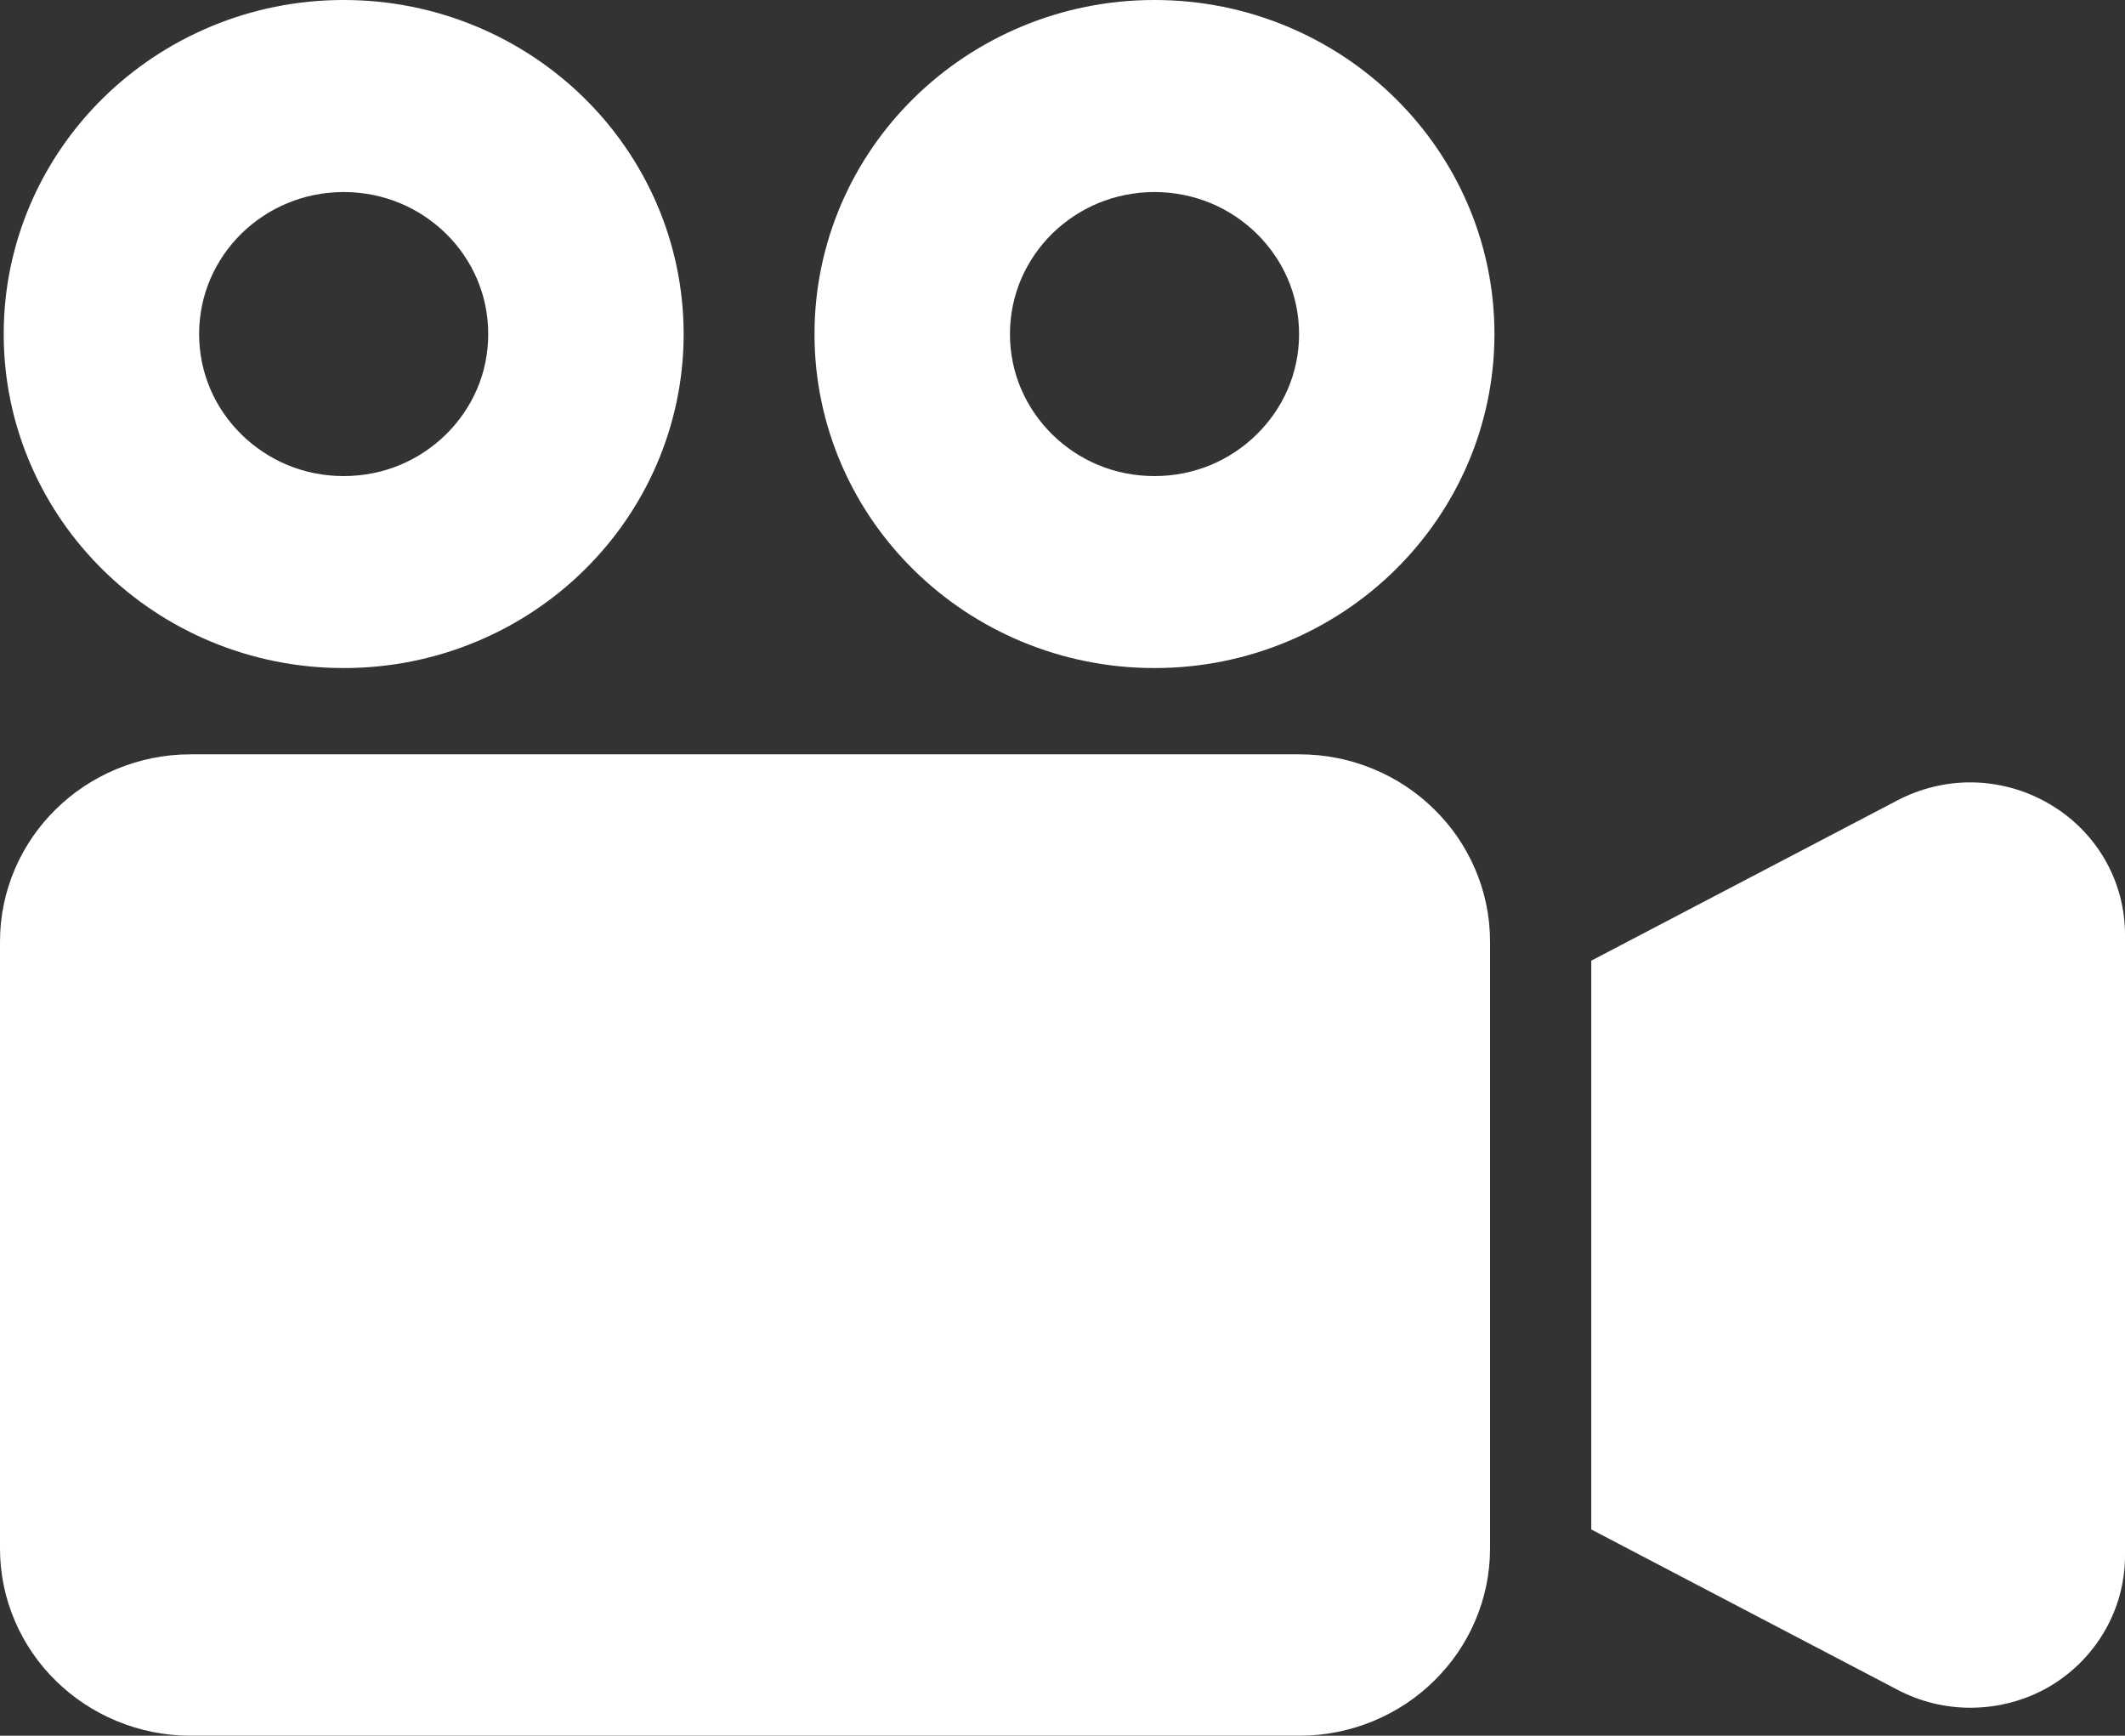
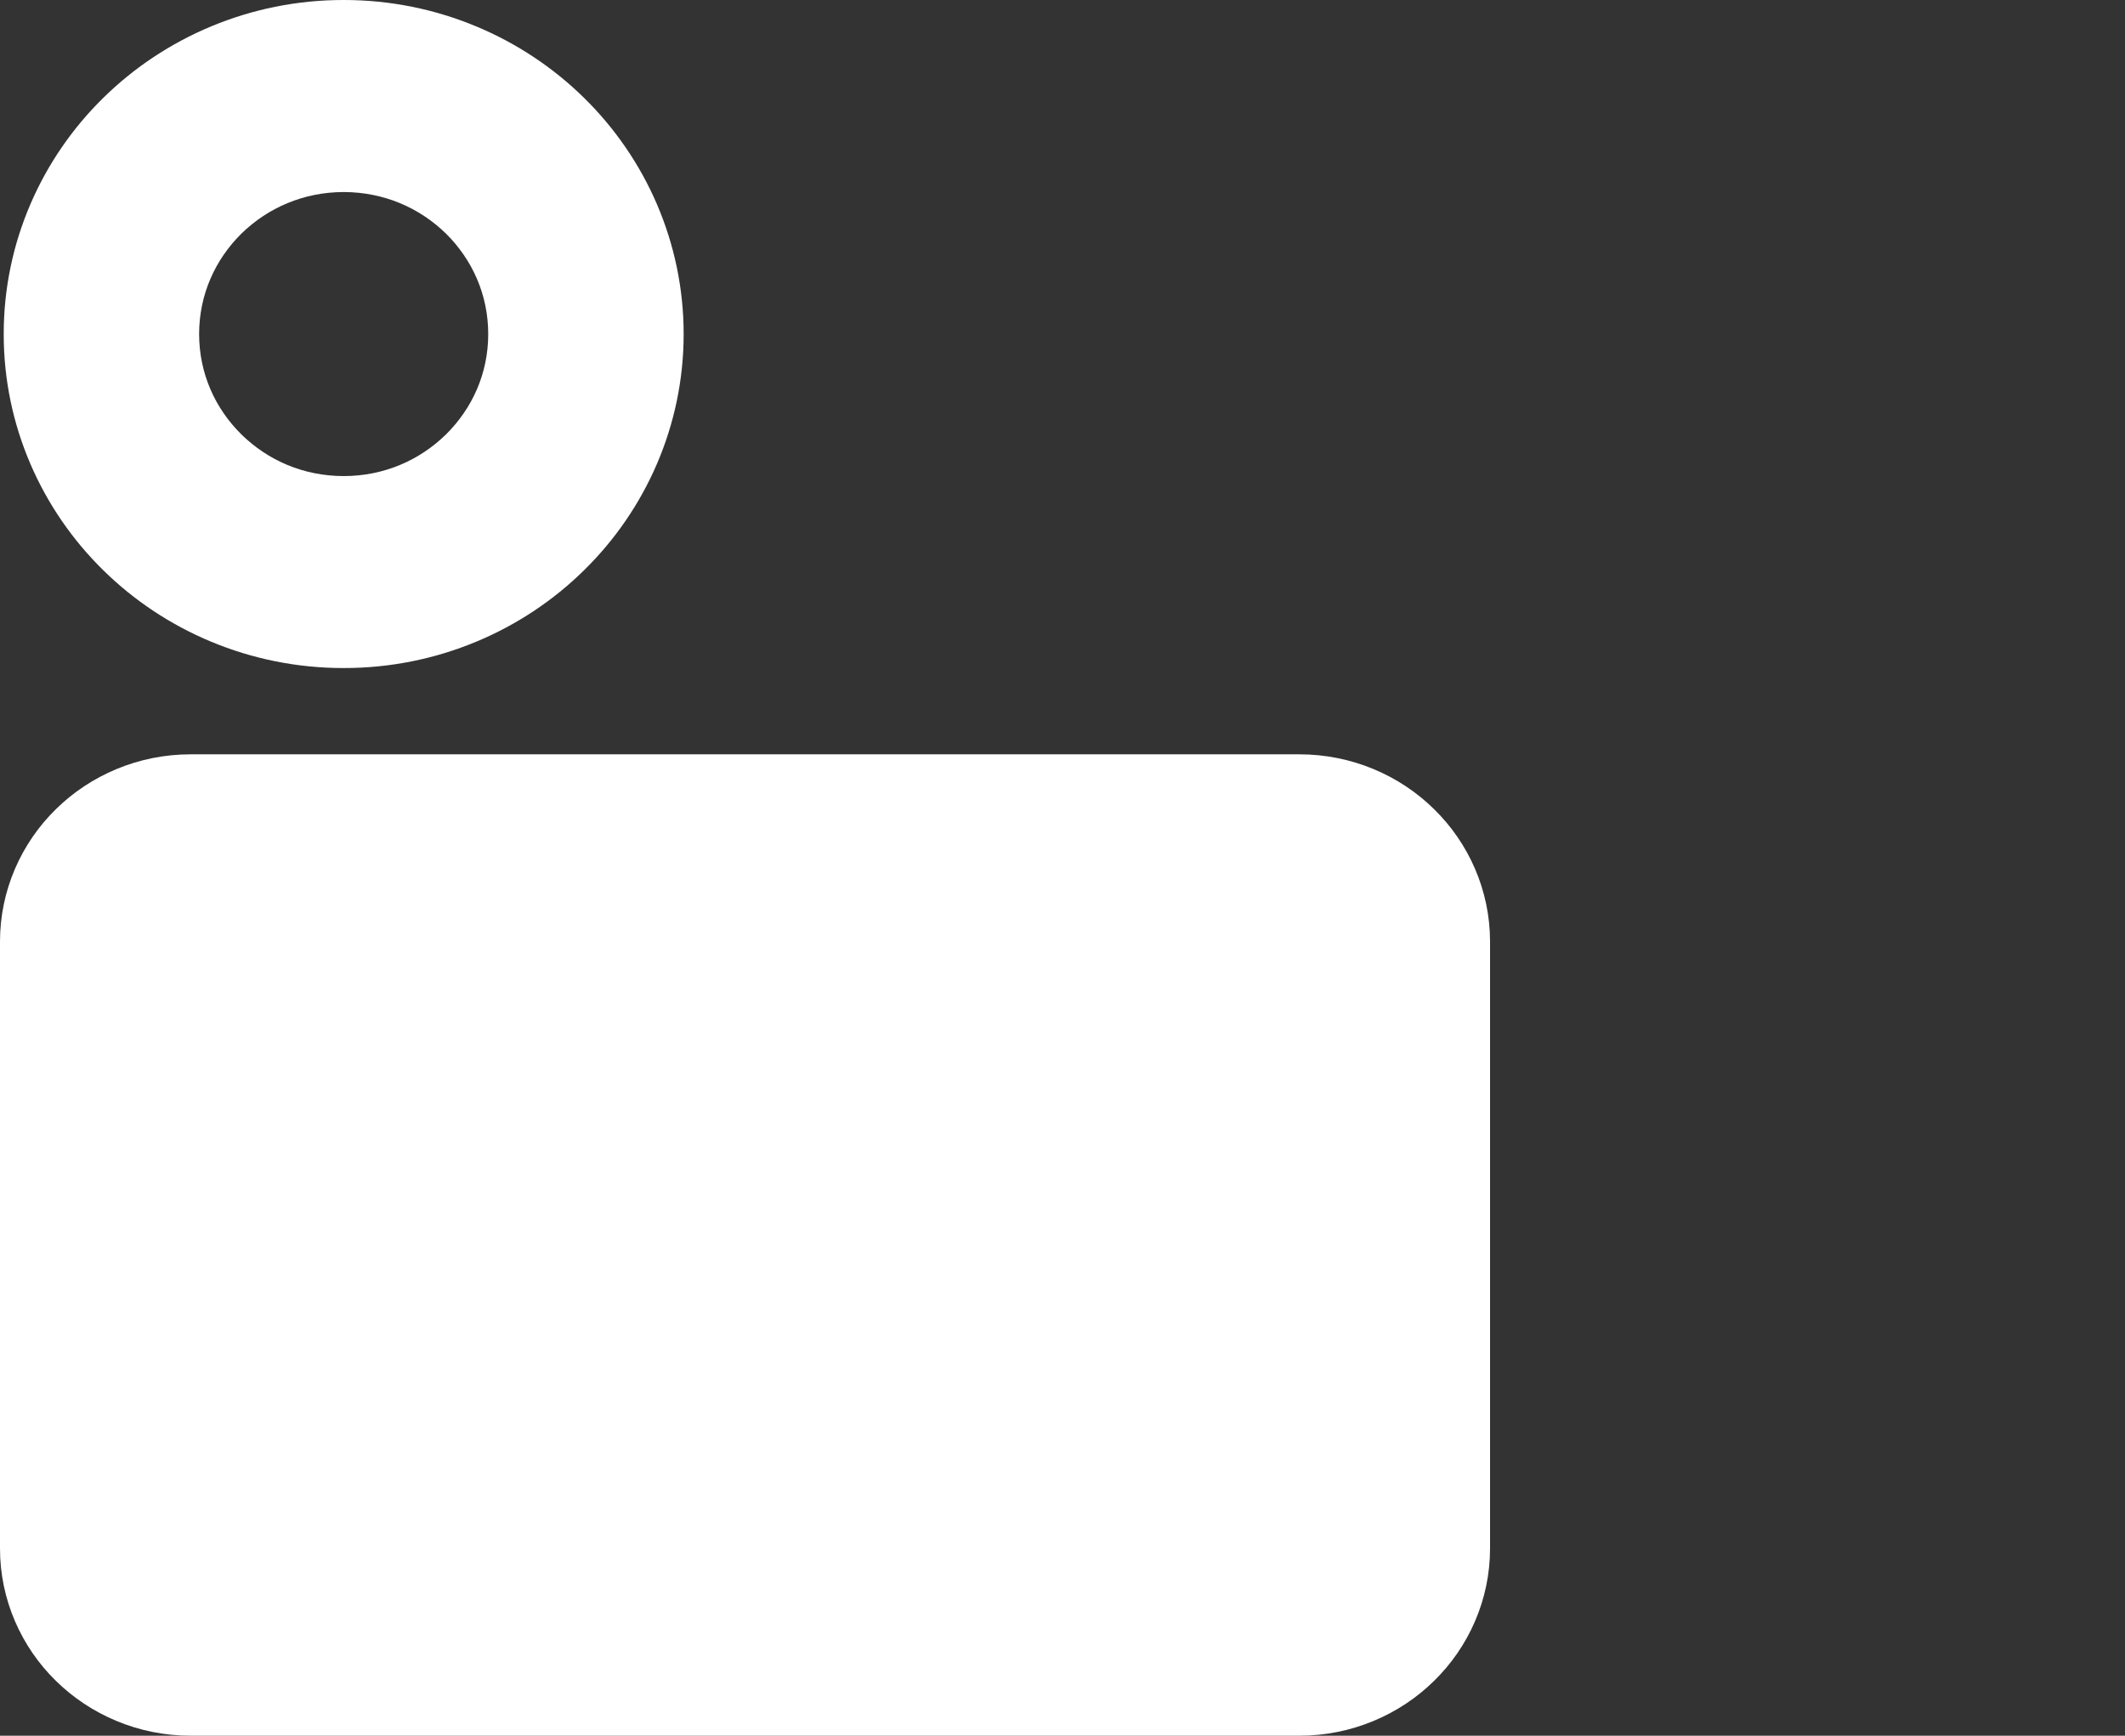
<svg xmlns="http://www.w3.org/2000/svg" version="1.1" id="レイヤー_1" x="0px" y="0px" width="60px" height="49px" viewBox="0 0 60 49" enable-background="new 0 0 60 49" xml:space="preserve">
  <rect x="0" y="0" width="60" height="49" fill="#333333" stroke="none" />
  <g>
    <path fill="#FFFFFF" d="M9.704,18.859c2.643,0.003,5.06-1.059,6.787-2.761c1.732-1.698,2.812-4.071,2.812-6.667   s-1.08-4.969-2.812-6.668C14.763,1.062,12.346-0.002,9.704,0c-2.643-0.003-5.06,1.062-6.788,2.763   C1.184,4.462,0.103,6.835,0.105,9.431c-0.002,2.596,1.079,4.969,2.811,6.667C4.644,17.8,7.061,18.862,9.704,18.859z M6.817,6.594   c0.748-0.729,1.751-1.17,2.887-1.173c1.137,0.003,2.139,0.444,2.888,1.173c0.741,0.735,1.193,1.721,1.193,2.837   c0,1.114-0.452,2.101-1.193,2.834c-0.749,0.731-1.751,1.174-2.888,1.175c-1.136-0.001-2.139-0.443-2.887-1.175   c-0.743-0.733-1.193-1.72-1.195-2.834C5.624,8.315,6.074,7.33,6.817,6.594z" />
-     <path fill="#FFFFFF" d="M32.598,0c-2.644-0.003-5.06,1.062-6.789,2.763c-1.734,1.699-2.812,4.072-2.811,6.668   c-0.002,2.596,1.078,4.969,2.811,6.667c1.729,1.702,4.146,2.764,6.789,2.761c2.642,0.003,5.057-1.059,6.786-2.761   c1.731-1.698,2.813-4.071,2.812-6.667c0.002-2.596-1.08-4.969-2.812-6.668C37.655,1.062,35.24-0.002,32.598,0z M35.482,12.265   c-0.746,0.731-1.75,1.174-2.884,1.175c-1.137-0.001-2.141-0.443-2.888-1.175c-0.741-0.733-1.192-1.72-1.194-2.834   c0.002-1.116,0.453-2.102,1.194-2.837c0.747-0.729,1.751-1.17,2.888-1.173c1.134,0.003,2.138,0.444,2.884,1.173   c0.745,0.735,1.196,1.721,1.198,2.837C36.678,10.545,36.227,11.532,35.482,12.265z" />
    <path fill="#FFFFFF" d="M36.686,21.295H5.385c-1.479-0.002-2.84,0.595-3.809,1.551c-0.97,0.949-1.578,2.285-1.576,3.74v17.125   c-0.002,1.453,0.606,2.789,1.576,3.738c0.969,0.955,2.33,1.553,3.809,1.551h31.301c1.478,0.002,2.842-0.596,3.808-1.551   c0.971-0.949,1.579-2.285,1.578-3.738V26.586c0.001-1.455-0.607-2.791-1.578-3.74C39.528,21.89,38.164,21.293,36.686,21.295z" />
-     <path fill="#FFFFFF" d="M57.876,22.703c-0.683-0.406-1.47-0.616-2.242-0.616c-0.709,0-1.411,0.17-2.06,0.508L44.93,27.12v5.379   v5.301v3.6v1.777l8.645,4.525c0.648,0.34,1.351,0.508,2.06,0.508c0.772,0,1.56-0.201,2.25-0.609C59.194,46.823,60,45.424,60,43.917   V26.381C60,24.872,59.194,23.475,57.876,22.703z" />
  </g>
</svg>